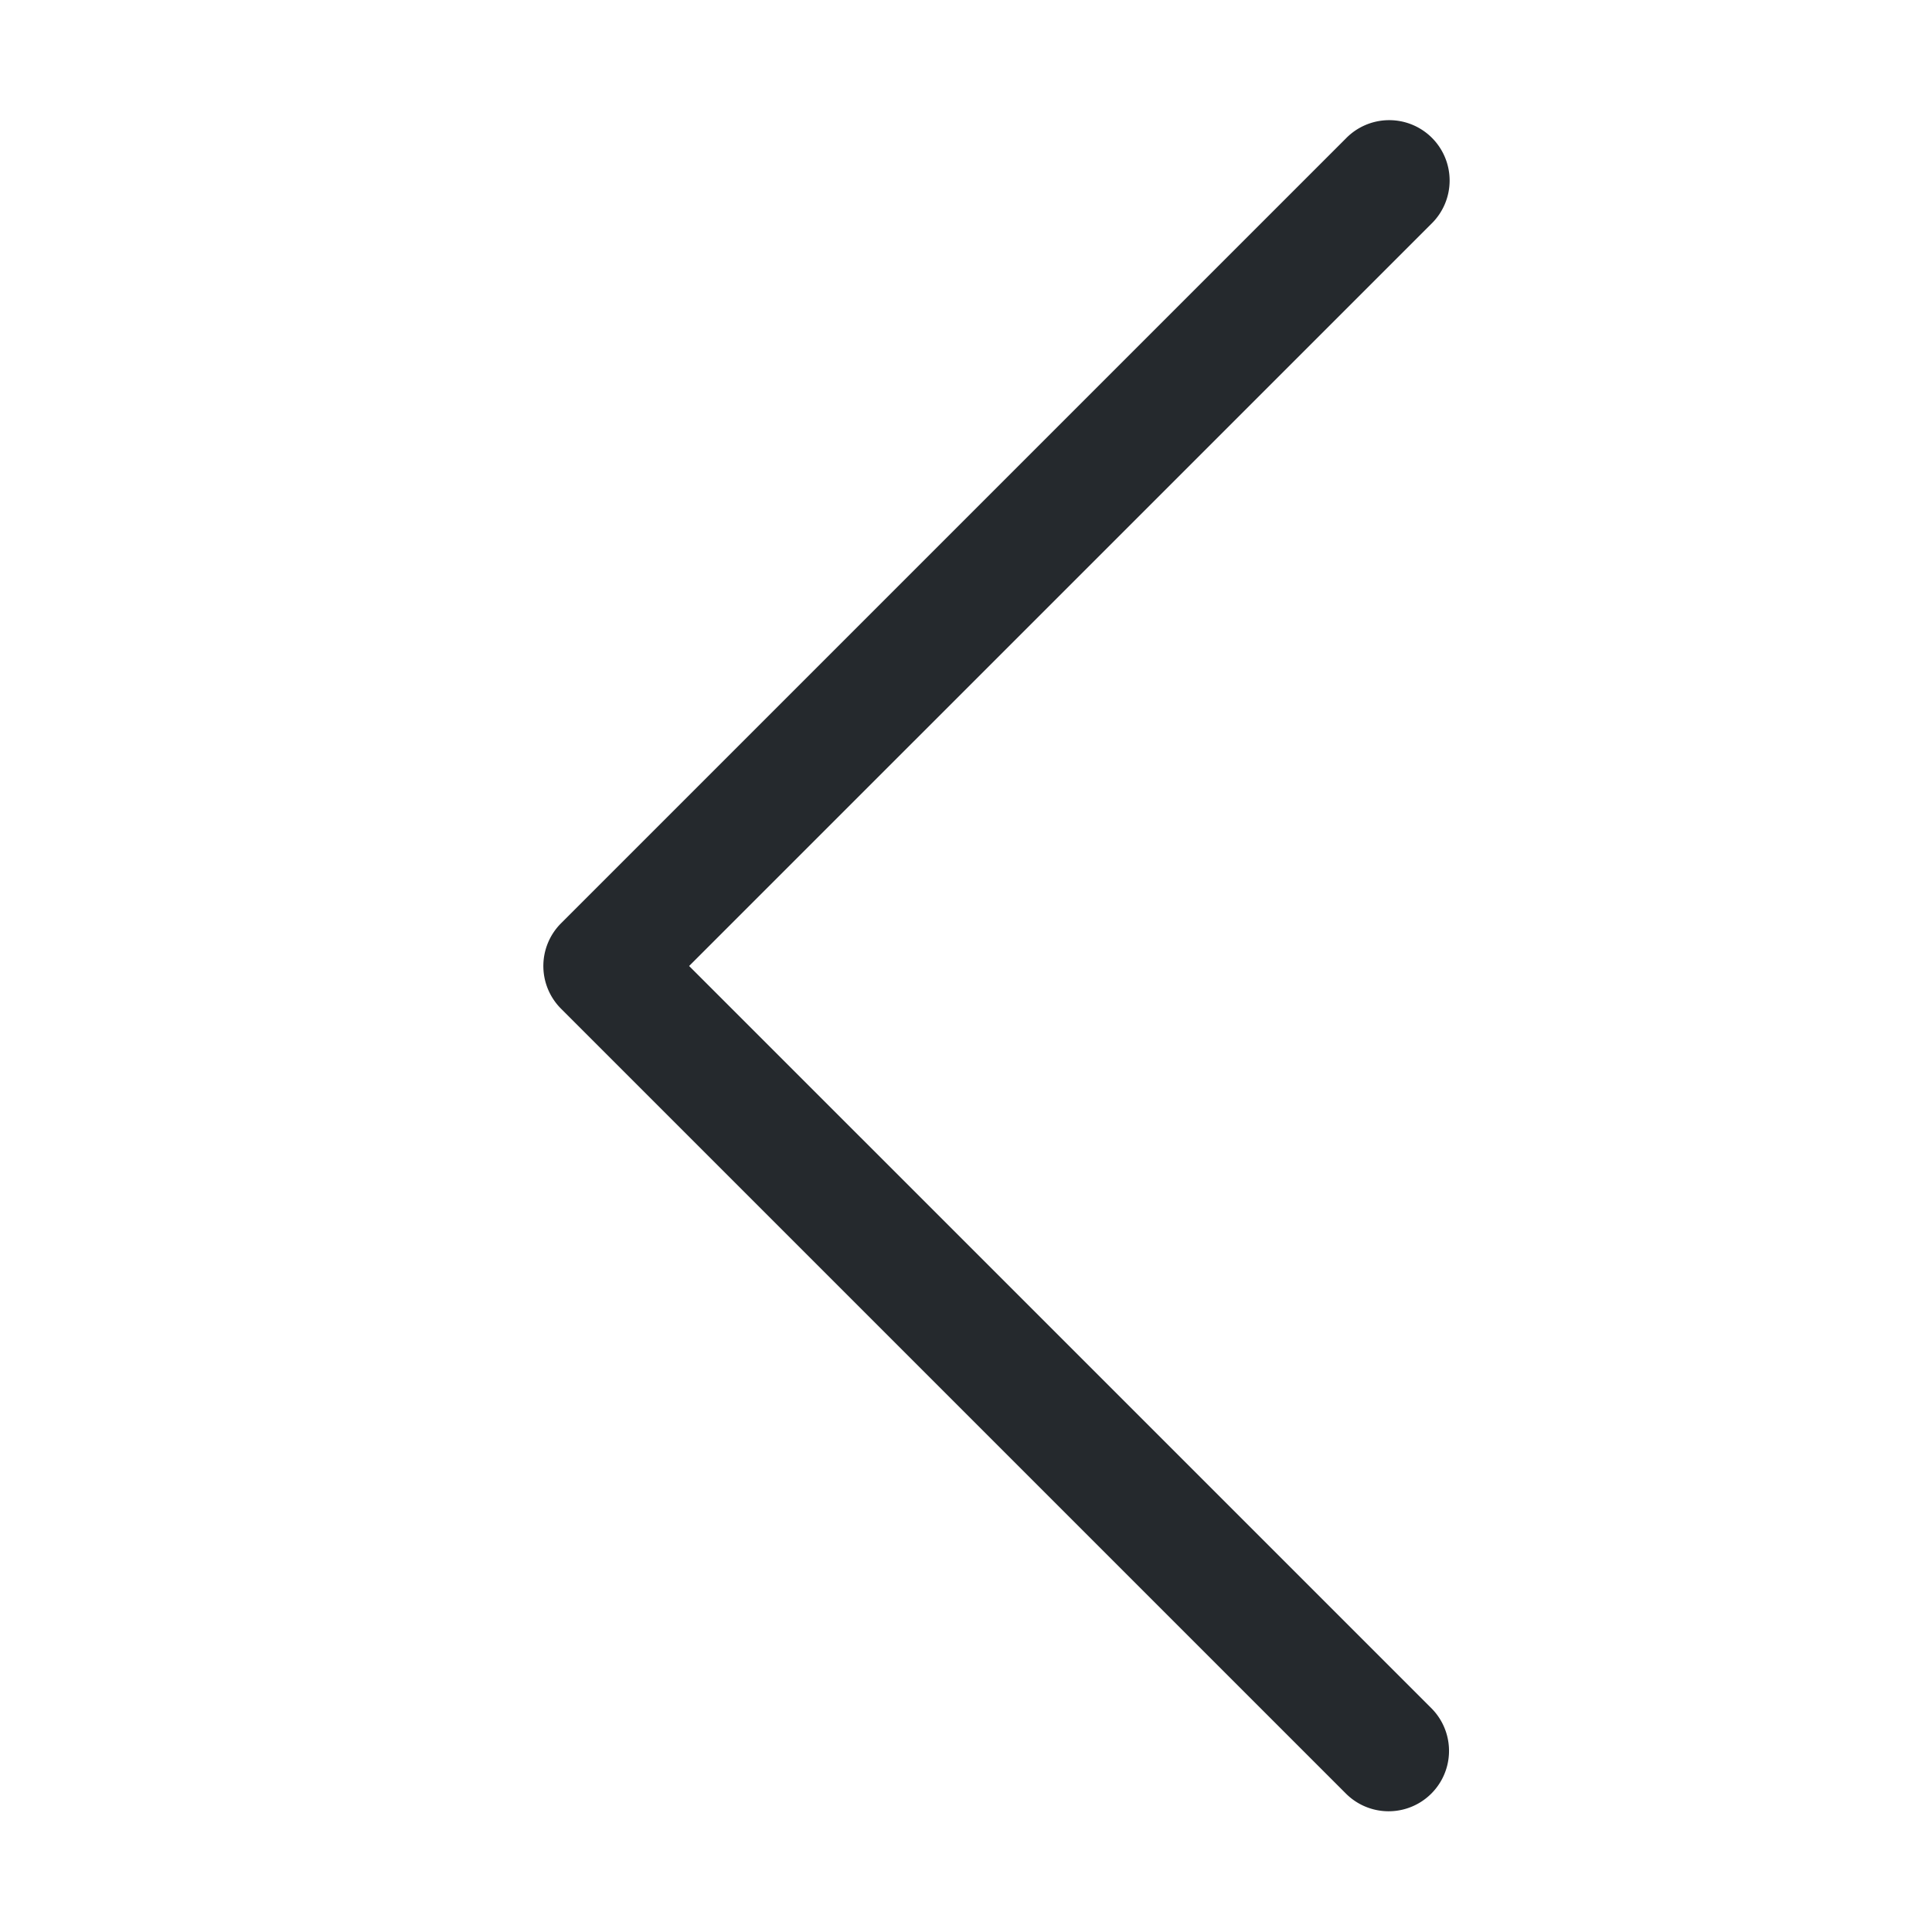
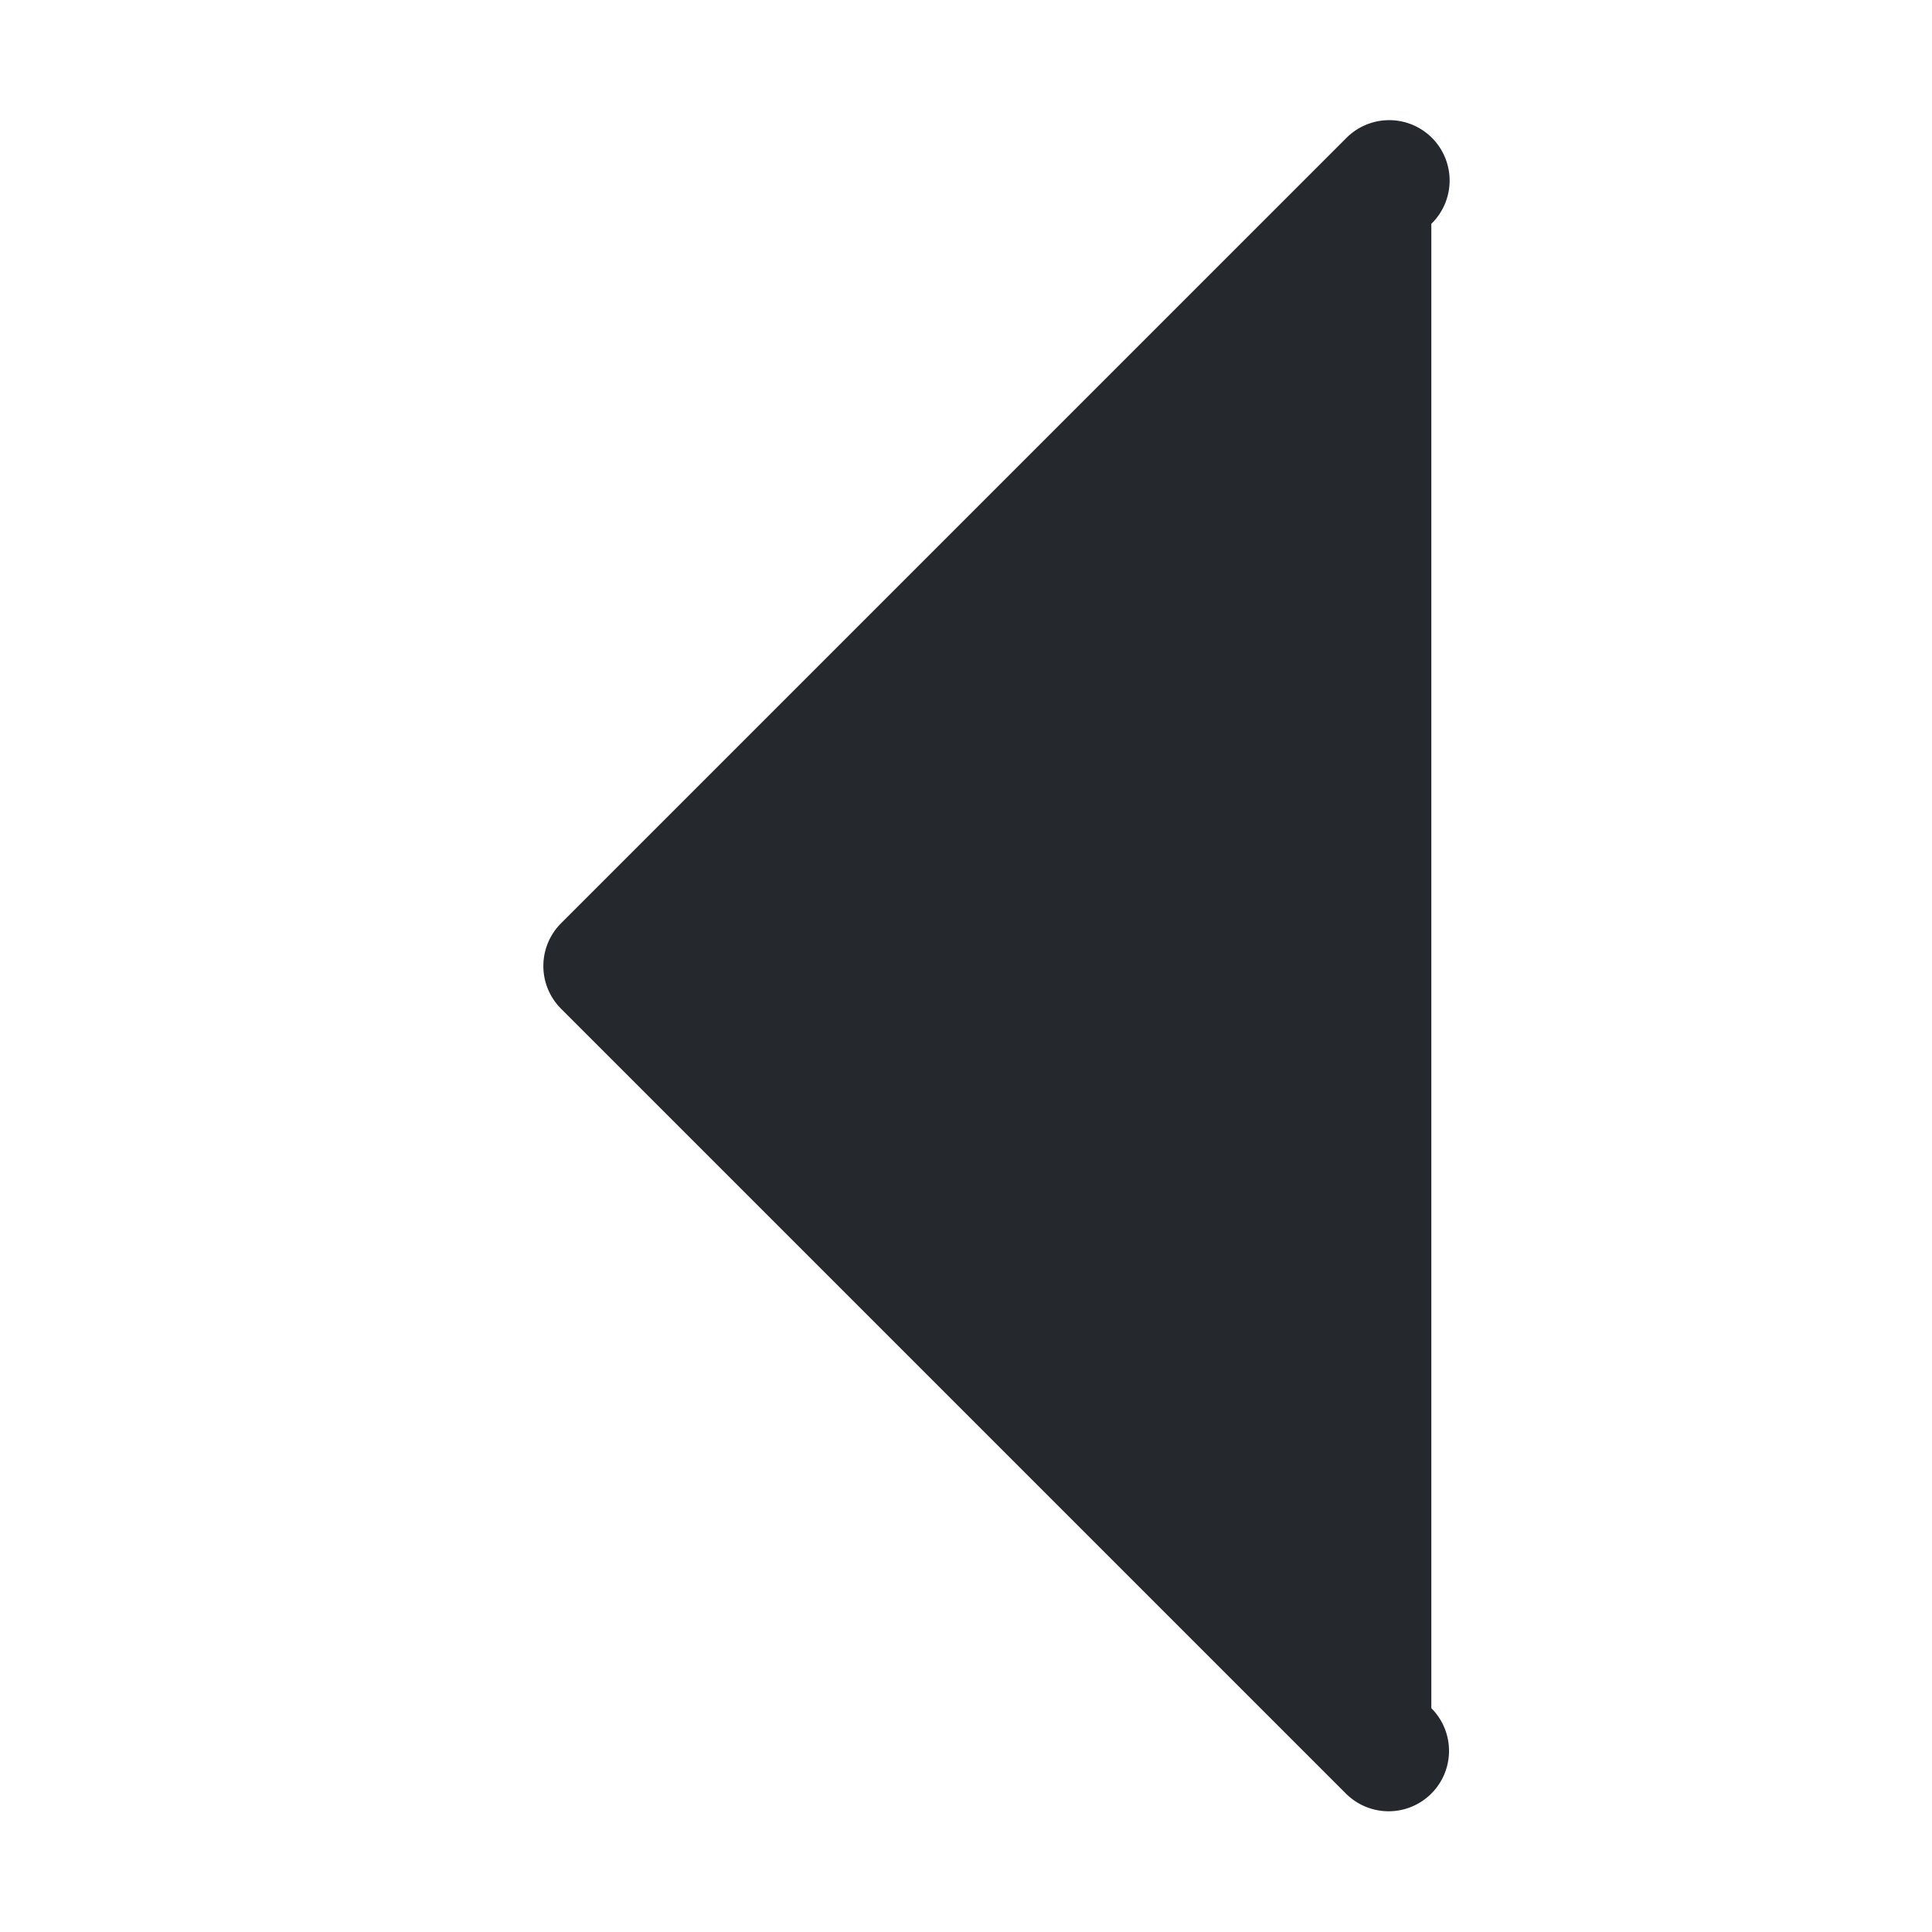
<svg xmlns="http://www.w3.org/2000/svg" viewBox="0 0 48 48" width="144" height="144">
-   <path d="M34.471 2.986 A 1.5 1.5 0 0 0 33.439 3.439L13.939 22.939 A 1.5 1.5 0 0 0 13.939 25.061L33.439 44.561 A 1.5 1.5 0 1 0 35.561 42.439L17.121 24L35.561 5.561 A 1.5 1.5 0 0 0 34.471 2.986 z" fill="#25292D" />
+   <path d="M34.471 2.986 A 1.5 1.5 0 0 0 33.439 3.439L13.939 22.939 A 1.5 1.5 0 0 0 13.939 25.061L33.439 44.561 A 1.5 1.5 0 1 0 35.561 42.439L35.561 5.561 A 1.5 1.5 0 0 0 34.471 2.986 z" fill="#25292D" />
</svg>